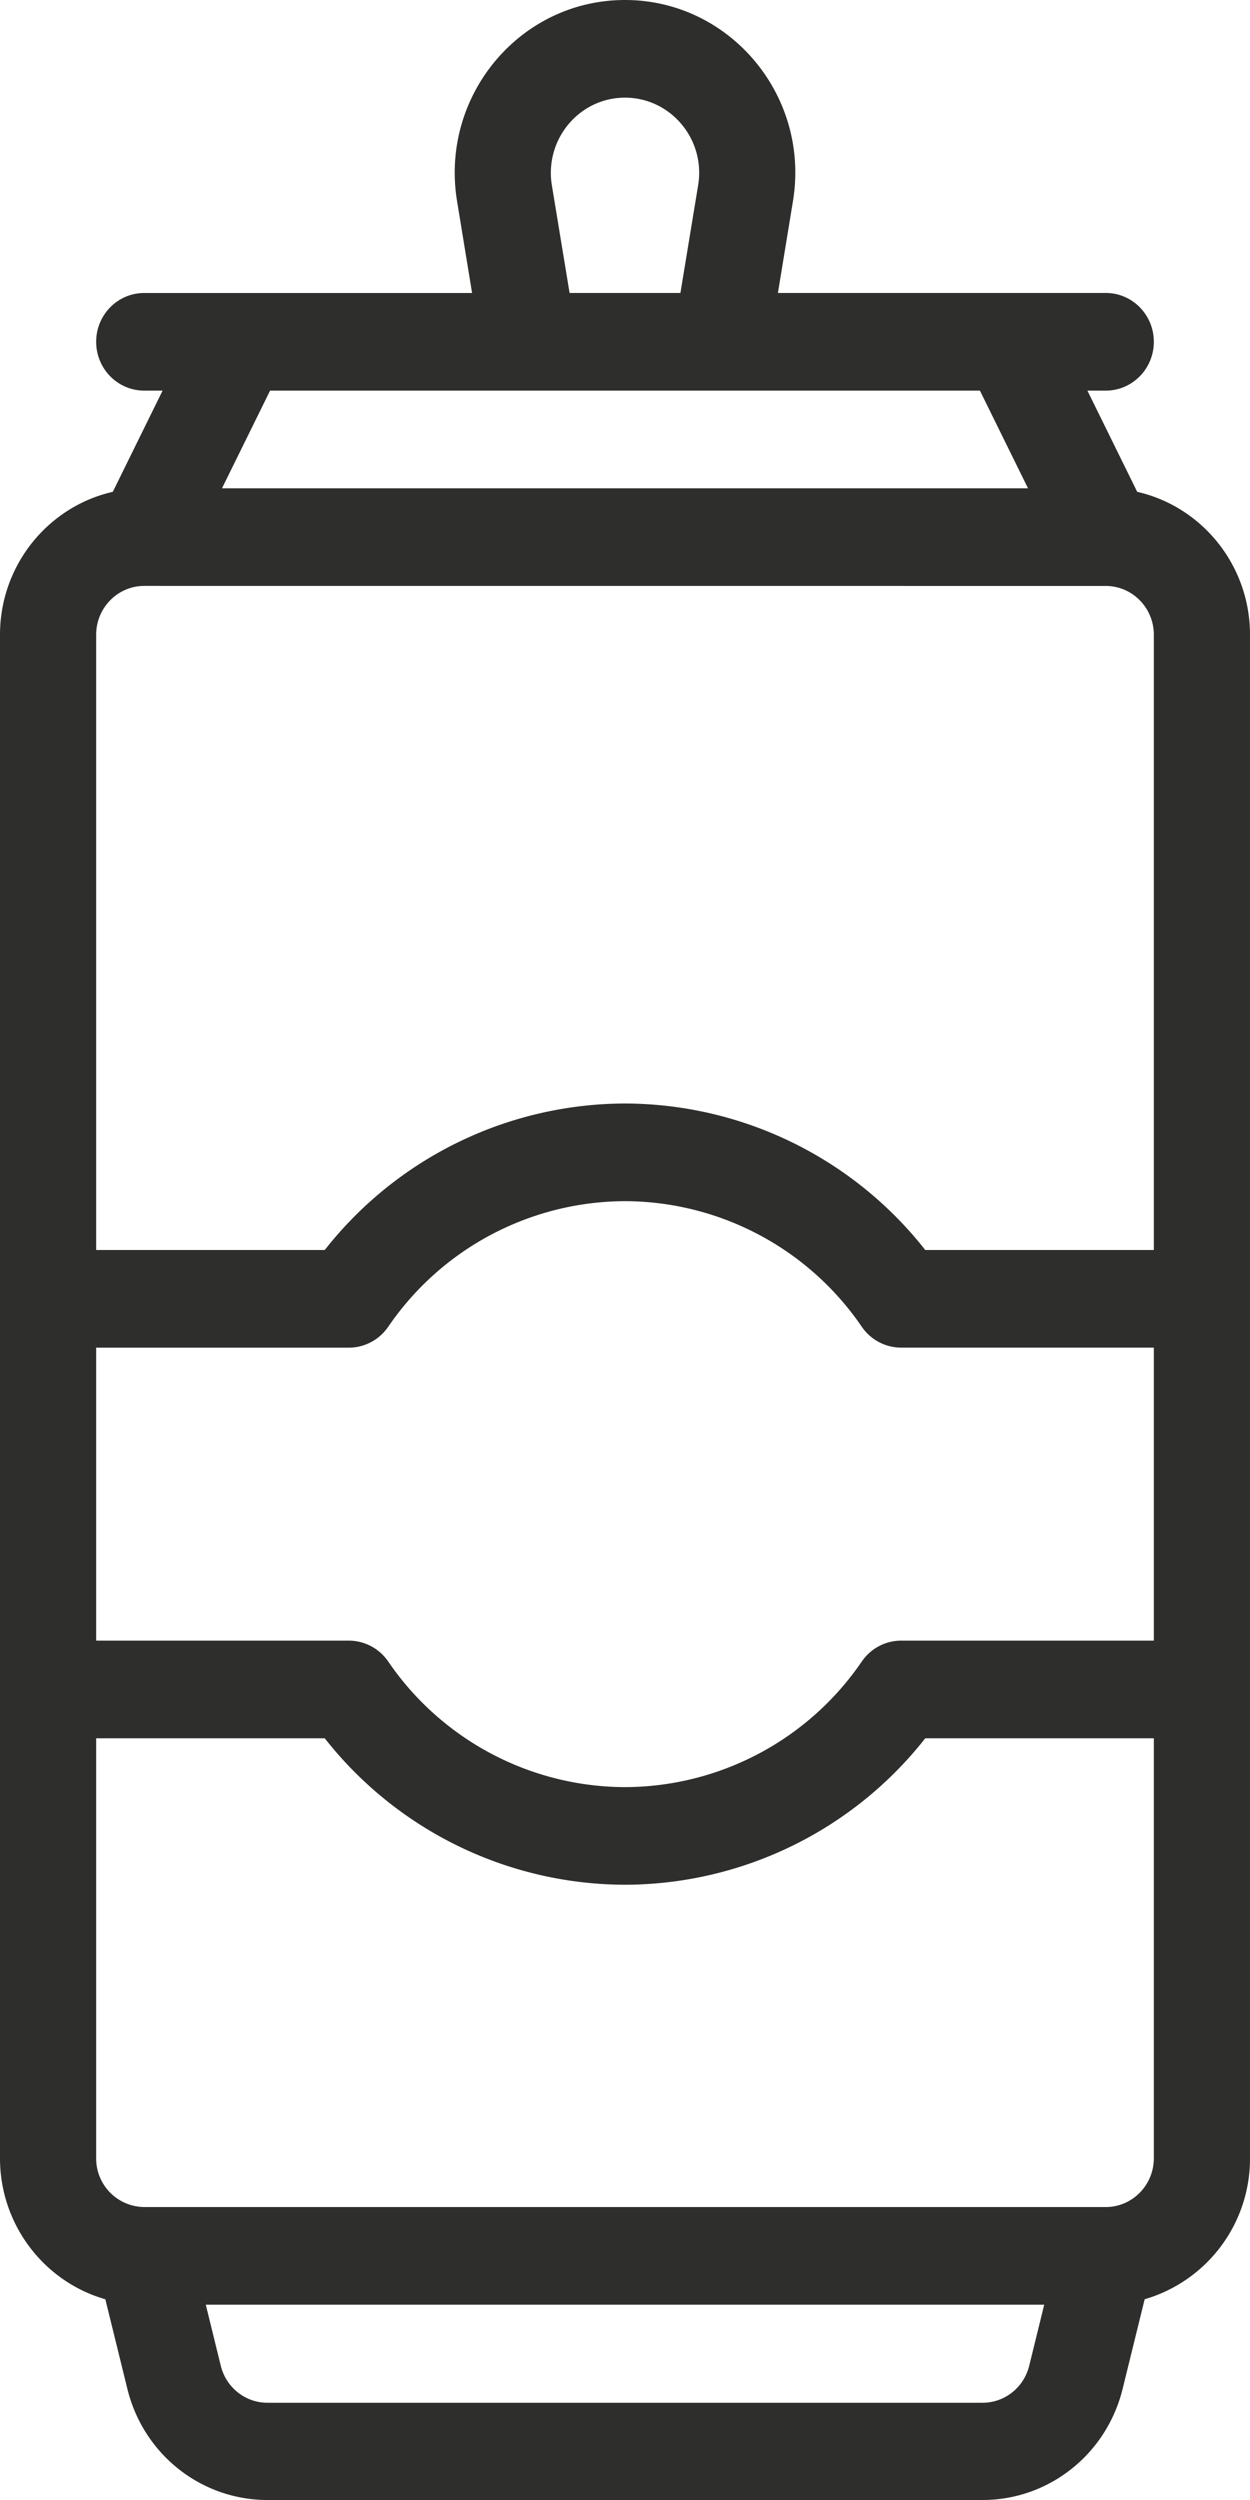
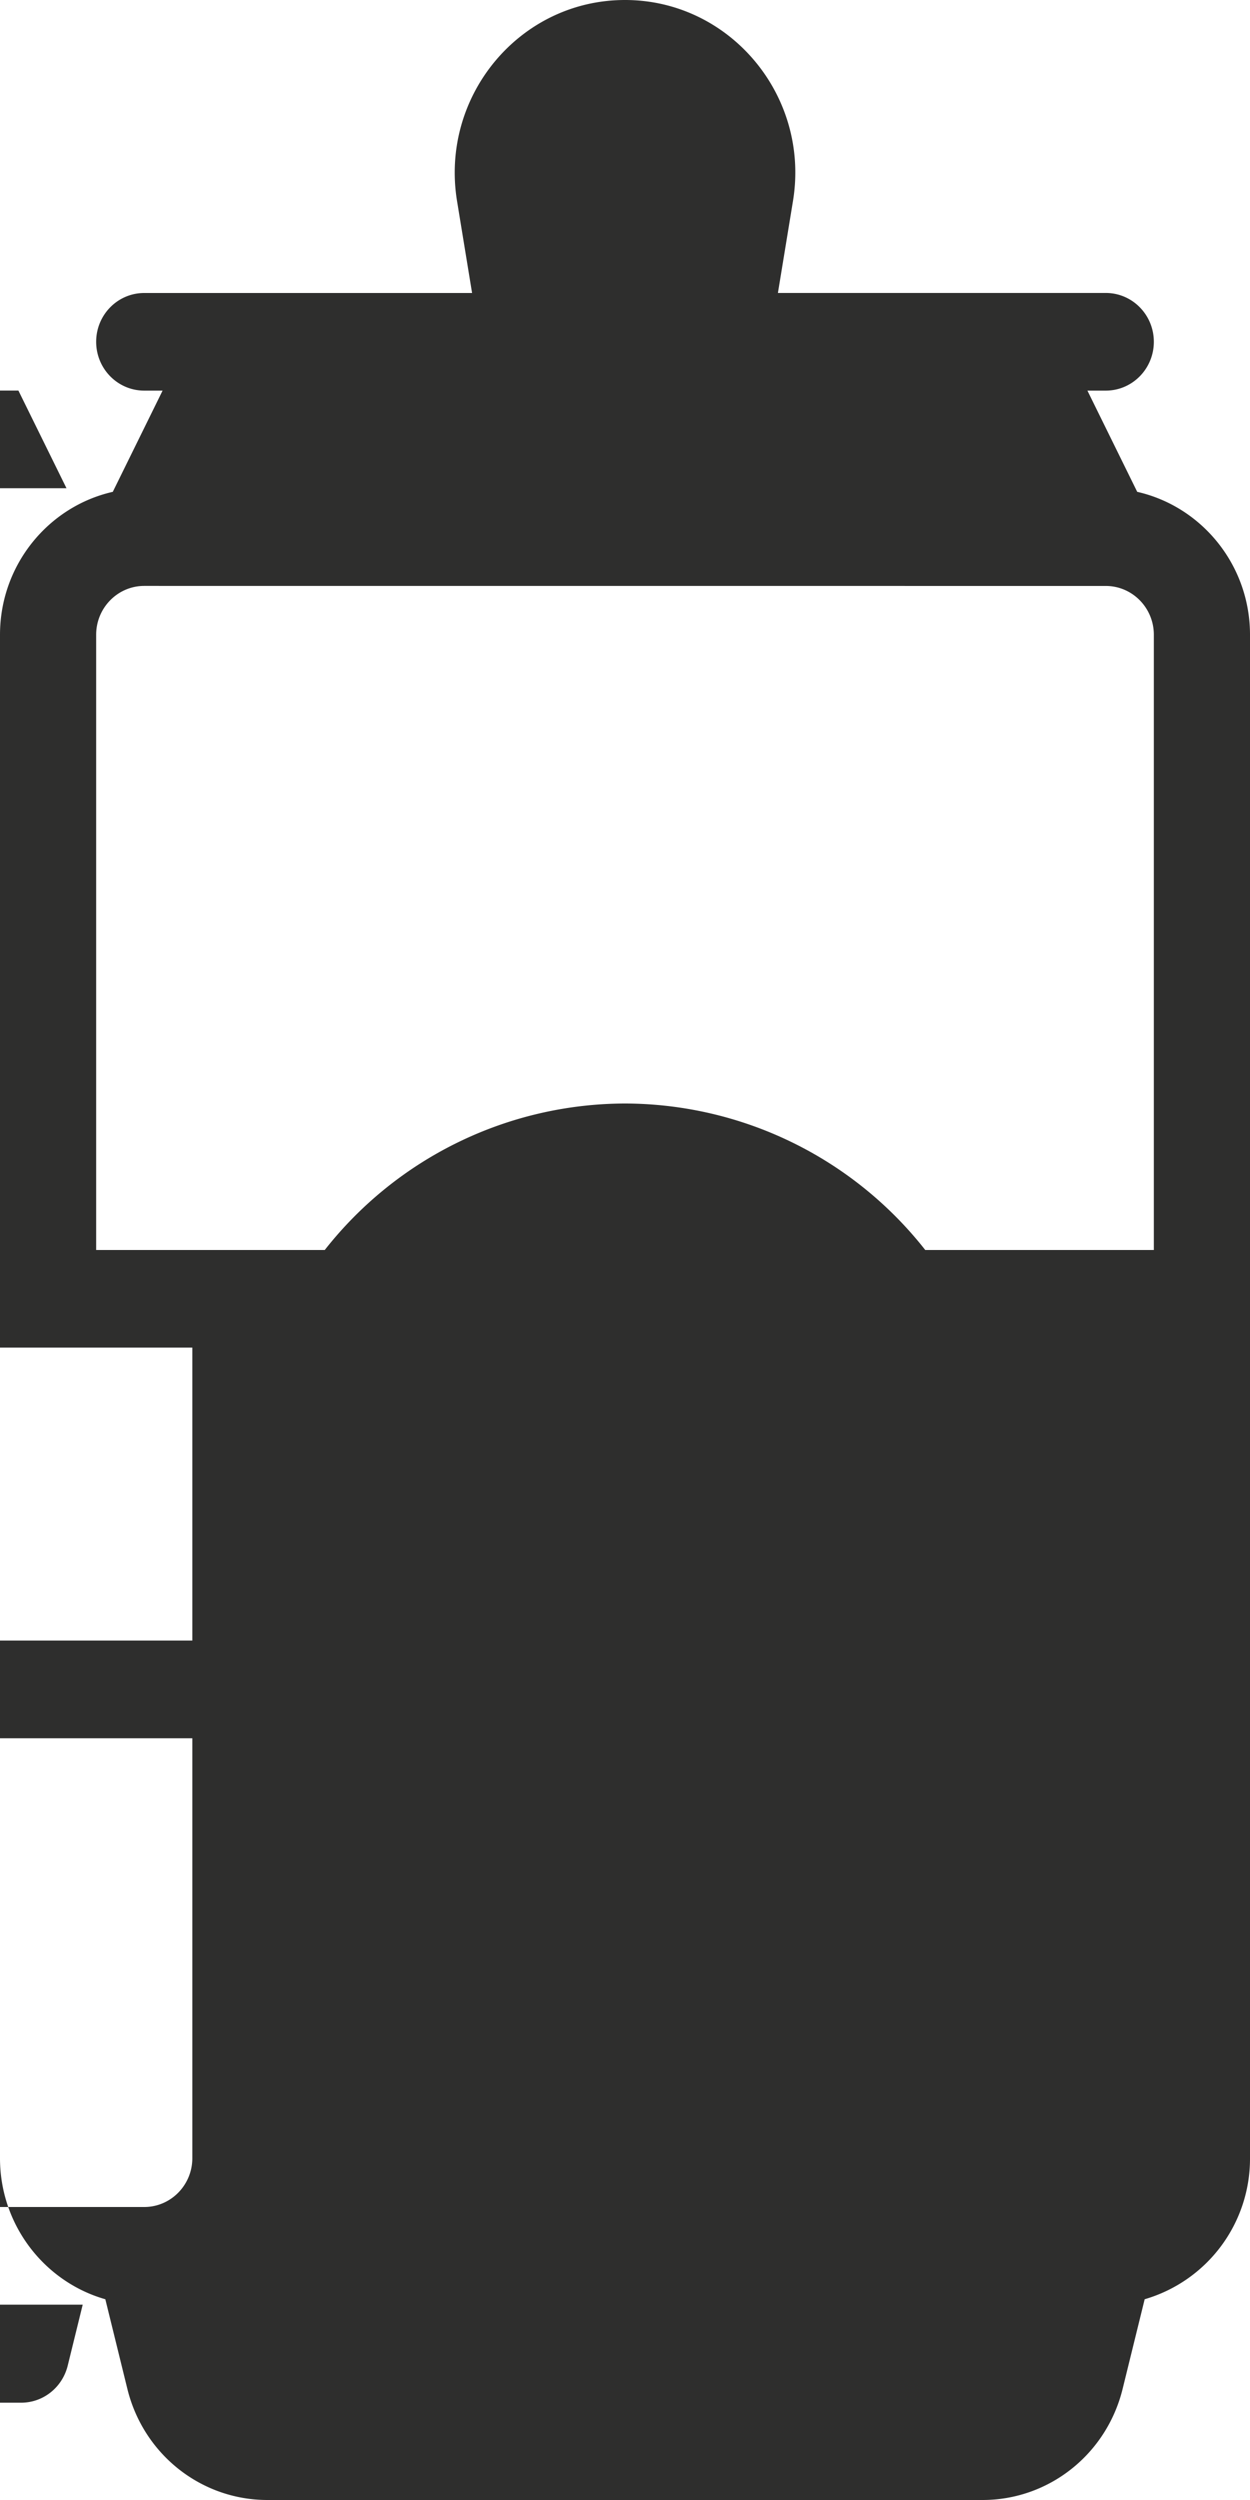
<svg xmlns="http://www.w3.org/2000/svg" xmlns:xlink="http://www.w3.org/1999/xlink" width="30" height="60" viewBox="0 0 30 60">
  <defs>
-     <path id="xve8a" d="M546.538 3355.063c.637 0 1.154.525 1.154 1.171V3371h-5.486a9.191 9.191 0 0 0-7.206-3.516 9.191 9.191 0 0 0-7.206 3.516h-5.486v-14.766c0-.646.517-1.172 1.154-1.172zm-20.056-4.688h17.036l1.154 2.344h-19.344zm8.518-7.031c1.094 0 1.938.997 1.755 2.103l-.425 2.584h-2.66l-.425-2.584c-.18-1.1.655-2.103 1.755-2.103zm12.692 37.031h-6.063c-.378 0-.73.187-.946.501a6.905 6.905 0 0 1-5.683 3.015 6.905 6.905 0 0 1-5.683-3.015 1.15 1.15 0 0 0-.946-.501h-6.063v-7.031h6.063c.378 0 .73-.187.946-.501a6.905 6.905 0 0 1 5.683-3.015 6.905 6.905 0 0 1 5.683 3.015c.215.314.569.5.946.5h6.063zm0 12.422c0 .646-.517 1.172-1.154 1.172h-23.076a1.164 1.164 0 0 1-1.154-1.172v-10.078h5.486a9.191 9.191 0 0 0 7.206 3.515 9.191 9.191 0 0 0 7.206-3.515h5.486zm-2.99 4.977c-.128.525-.589.892-1.12.892h-17.164c-.531 0-.992-.367-1.12-.891l-.359-1.462h20.122zM520 3356.234v36.563c0 1.61 1.072 2.97 2.528 3.385l.53 2.156c.387 1.567 1.769 2.662 3.36 2.662h17.164c1.59 0 2.972-1.095 3.36-2.663l.53-2.155a3.513 3.513 0 0 0 2.528-3.385v-36.563c0-1.675-1.16-3.079-2.707-3.43l-1.195-2.429h.44c.638 0 1.154-.525 1.154-1.172 0-.647-.516-1.172-1.154-1.172h-7.868l.36-2.197c.42-2.534-1.514-4.834-4.03-4.834-2.526 0-4.445 2.305-4.03 4.832l.36 2.2h-7.868c-.638 0-1.154.524-1.154 1.171s.516 1.172 1.154 1.172h.44l-1.195 2.429c-1.547.351-2.707 1.755-2.707 3.43z" />
+     <path id="xve8a" d="M546.538 3355.063c.637 0 1.154.525 1.154 1.171V3371h-5.486a9.191 9.191 0 0 0-7.206-3.516 9.191 9.191 0 0 0-7.206 3.516h-5.486v-14.766c0-.646.517-1.172 1.154-1.172m-20.056-4.688h17.036l1.154 2.344h-19.344zm8.518-7.031c1.094 0 1.938.997 1.755 2.103l-.425 2.584h-2.66l-.425-2.584c-.18-1.1.655-2.103 1.755-2.103zm12.692 37.031h-6.063c-.378 0-.73.187-.946.501a6.905 6.905 0 0 1-5.683 3.015 6.905 6.905 0 0 1-5.683-3.015 1.15 1.15 0 0 0-.946-.501h-6.063v-7.031h6.063c.378 0 .73-.187.946-.501a6.905 6.905 0 0 1 5.683-3.015 6.905 6.905 0 0 1 5.683 3.015c.215.314.569.5.946.5h6.063zm0 12.422c0 .646-.517 1.172-1.154 1.172h-23.076a1.164 1.164 0 0 1-1.154-1.172v-10.078h5.486a9.191 9.191 0 0 0 7.206 3.515 9.191 9.191 0 0 0 7.206-3.515h5.486zm-2.99 4.977c-.128.525-.589.892-1.12.892h-17.164c-.531 0-.992-.367-1.12-.891l-.359-1.462h20.122zM520 3356.234v36.563c0 1.61 1.072 2.97 2.528 3.385l.53 2.156c.387 1.567 1.769 2.662 3.36 2.662h17.164c1.59 0 2.972-1.095 3.36-2.663l.53-2.155a3.513 3.513 0 0 0 2.528-3.385v-36.563c0-1.675-1.16-3.079-2.707-3.43l-1.195-2.429h.44c.638 0 1.154-.525 1.154-1.172 0-.647-.516-1.172-1.154-1.172h-7.868l.36-2.197c.42-2.534-1.514-4.834-4.03-4.834-2.526 0-4.445 2.305-4.03 4.832l.36 2.2h-7.868c-.638 0-1.154.524-1.154 1.171s.516 1.172 1.154 1.172h.44l-1.195 2.429c-1.547.351-2.707 1.755-2.707 3.43z" />
  </defs>
  <g>
    <g transform="translate(-520 -3341)">
      <use fill="#2e2e2d" xlink:href="#xve8a" />
    </g>
  </g>
</svg>